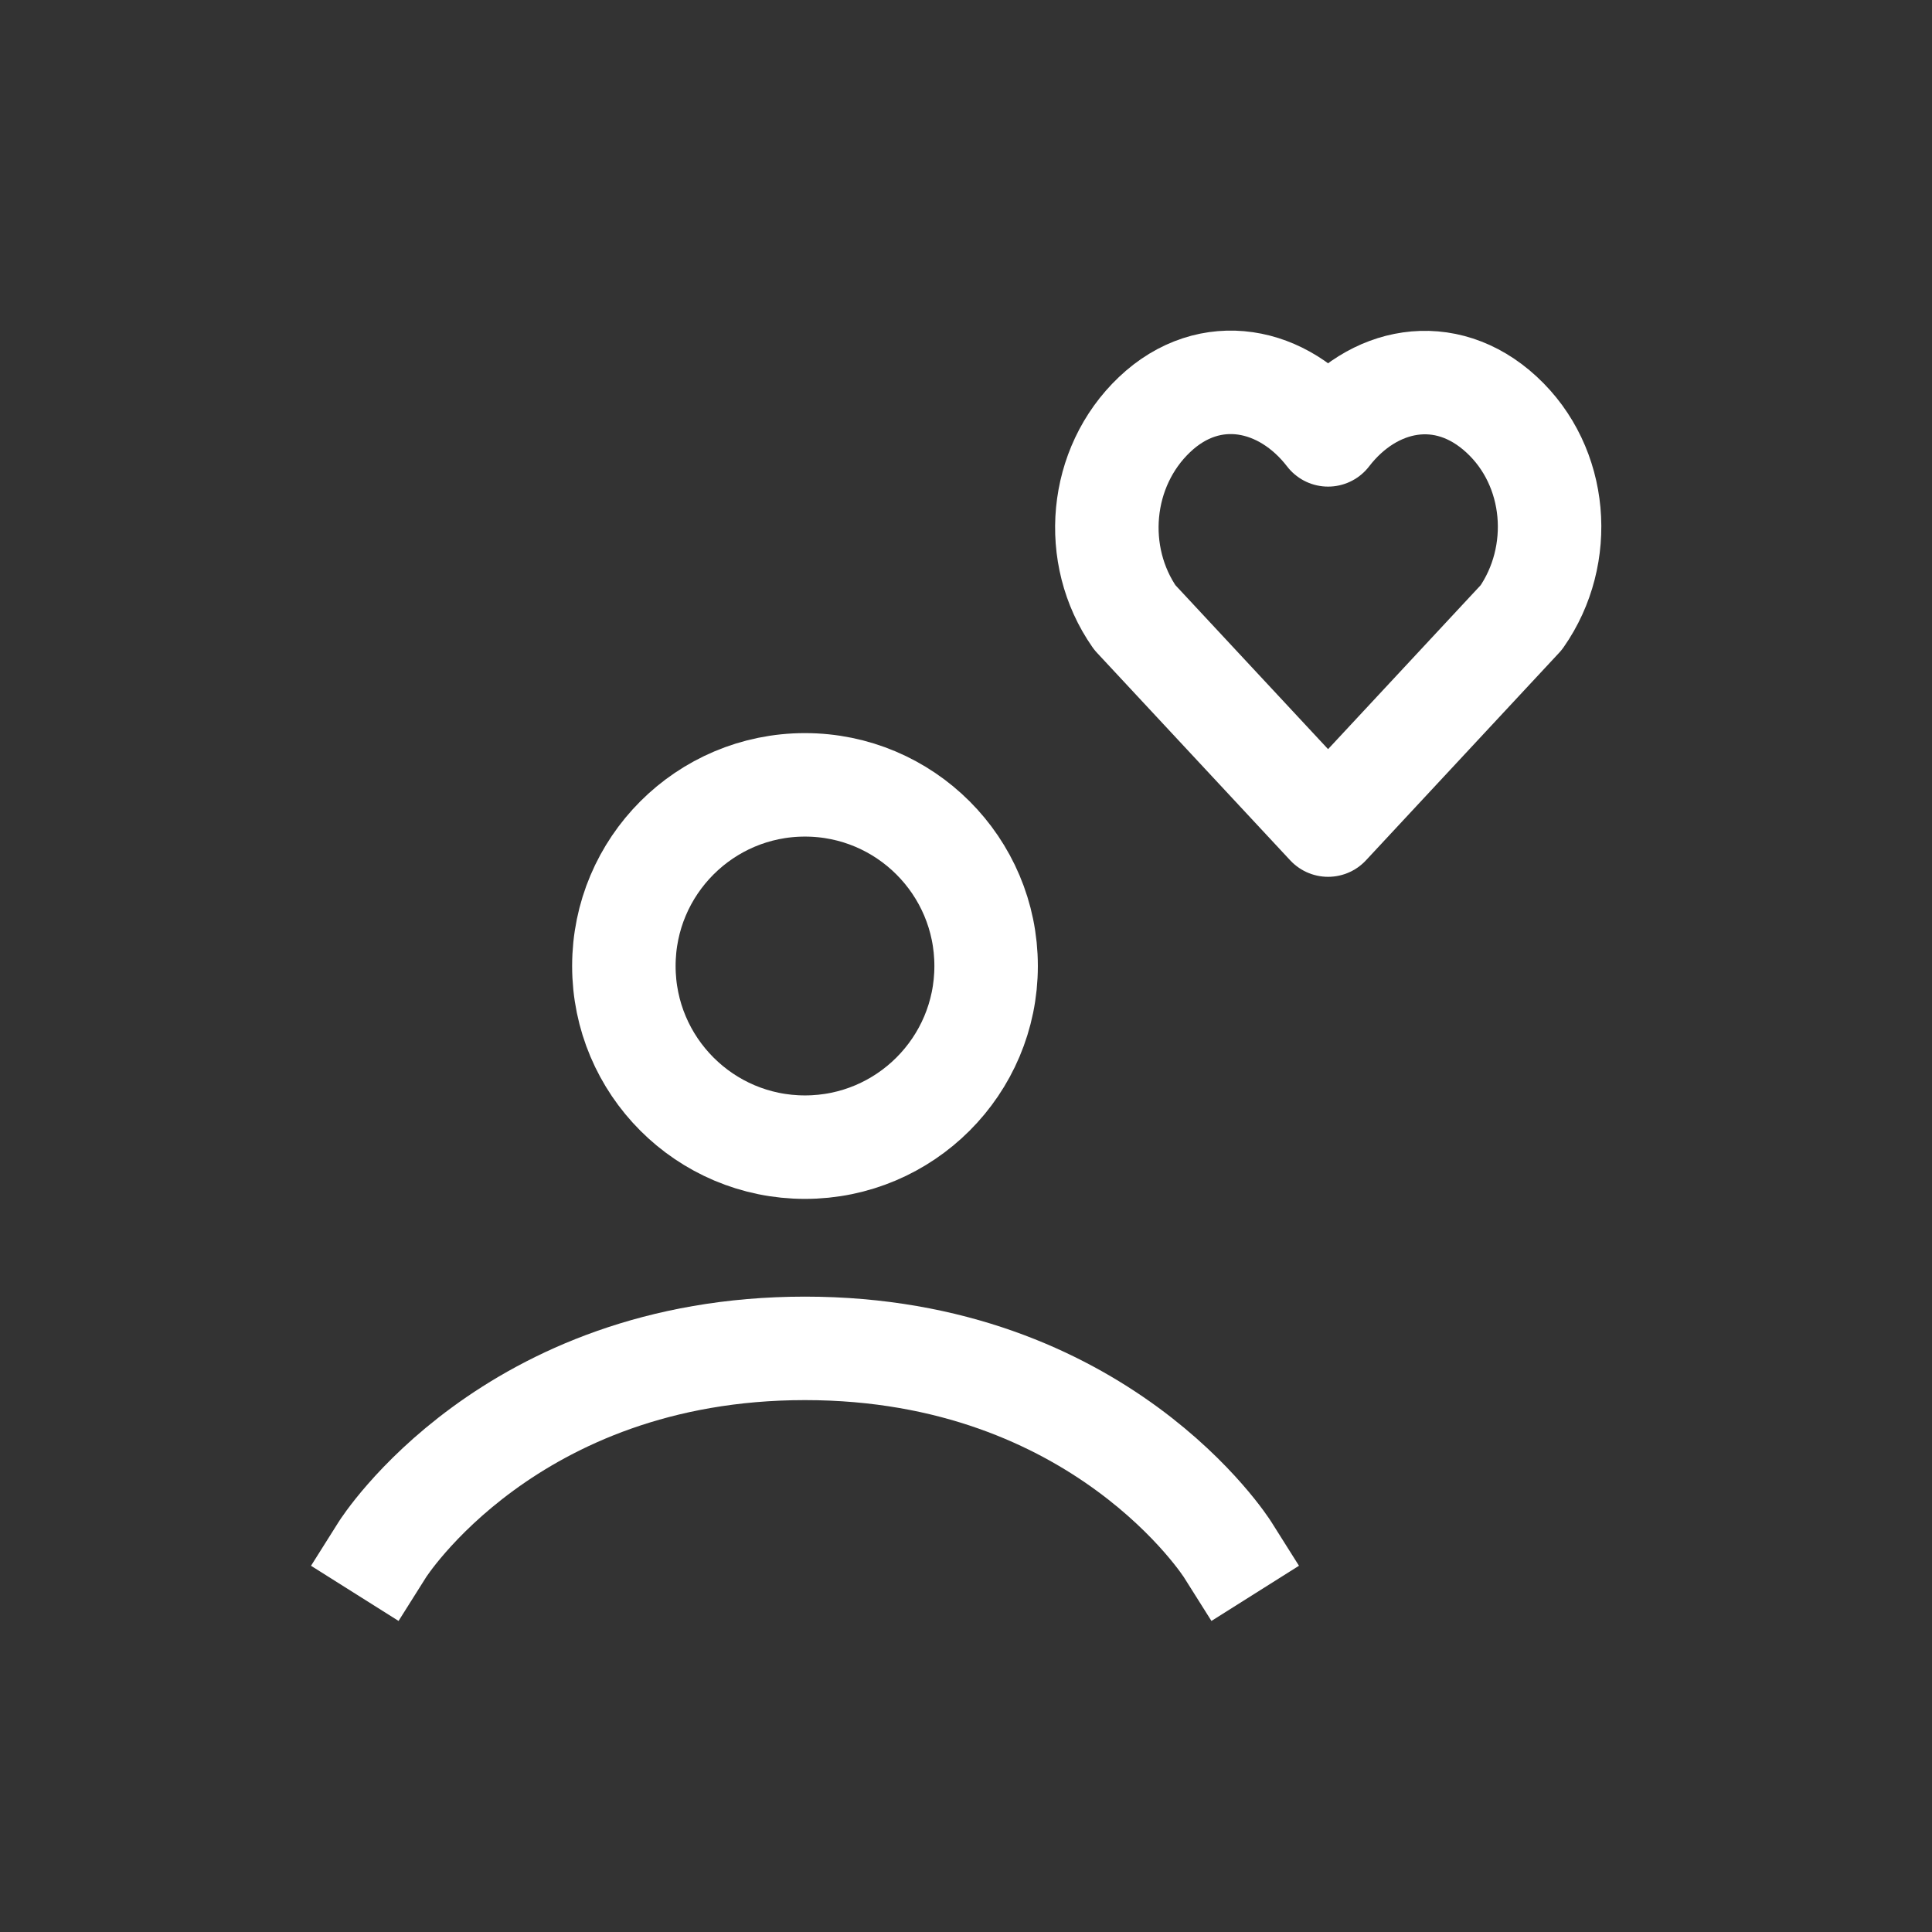
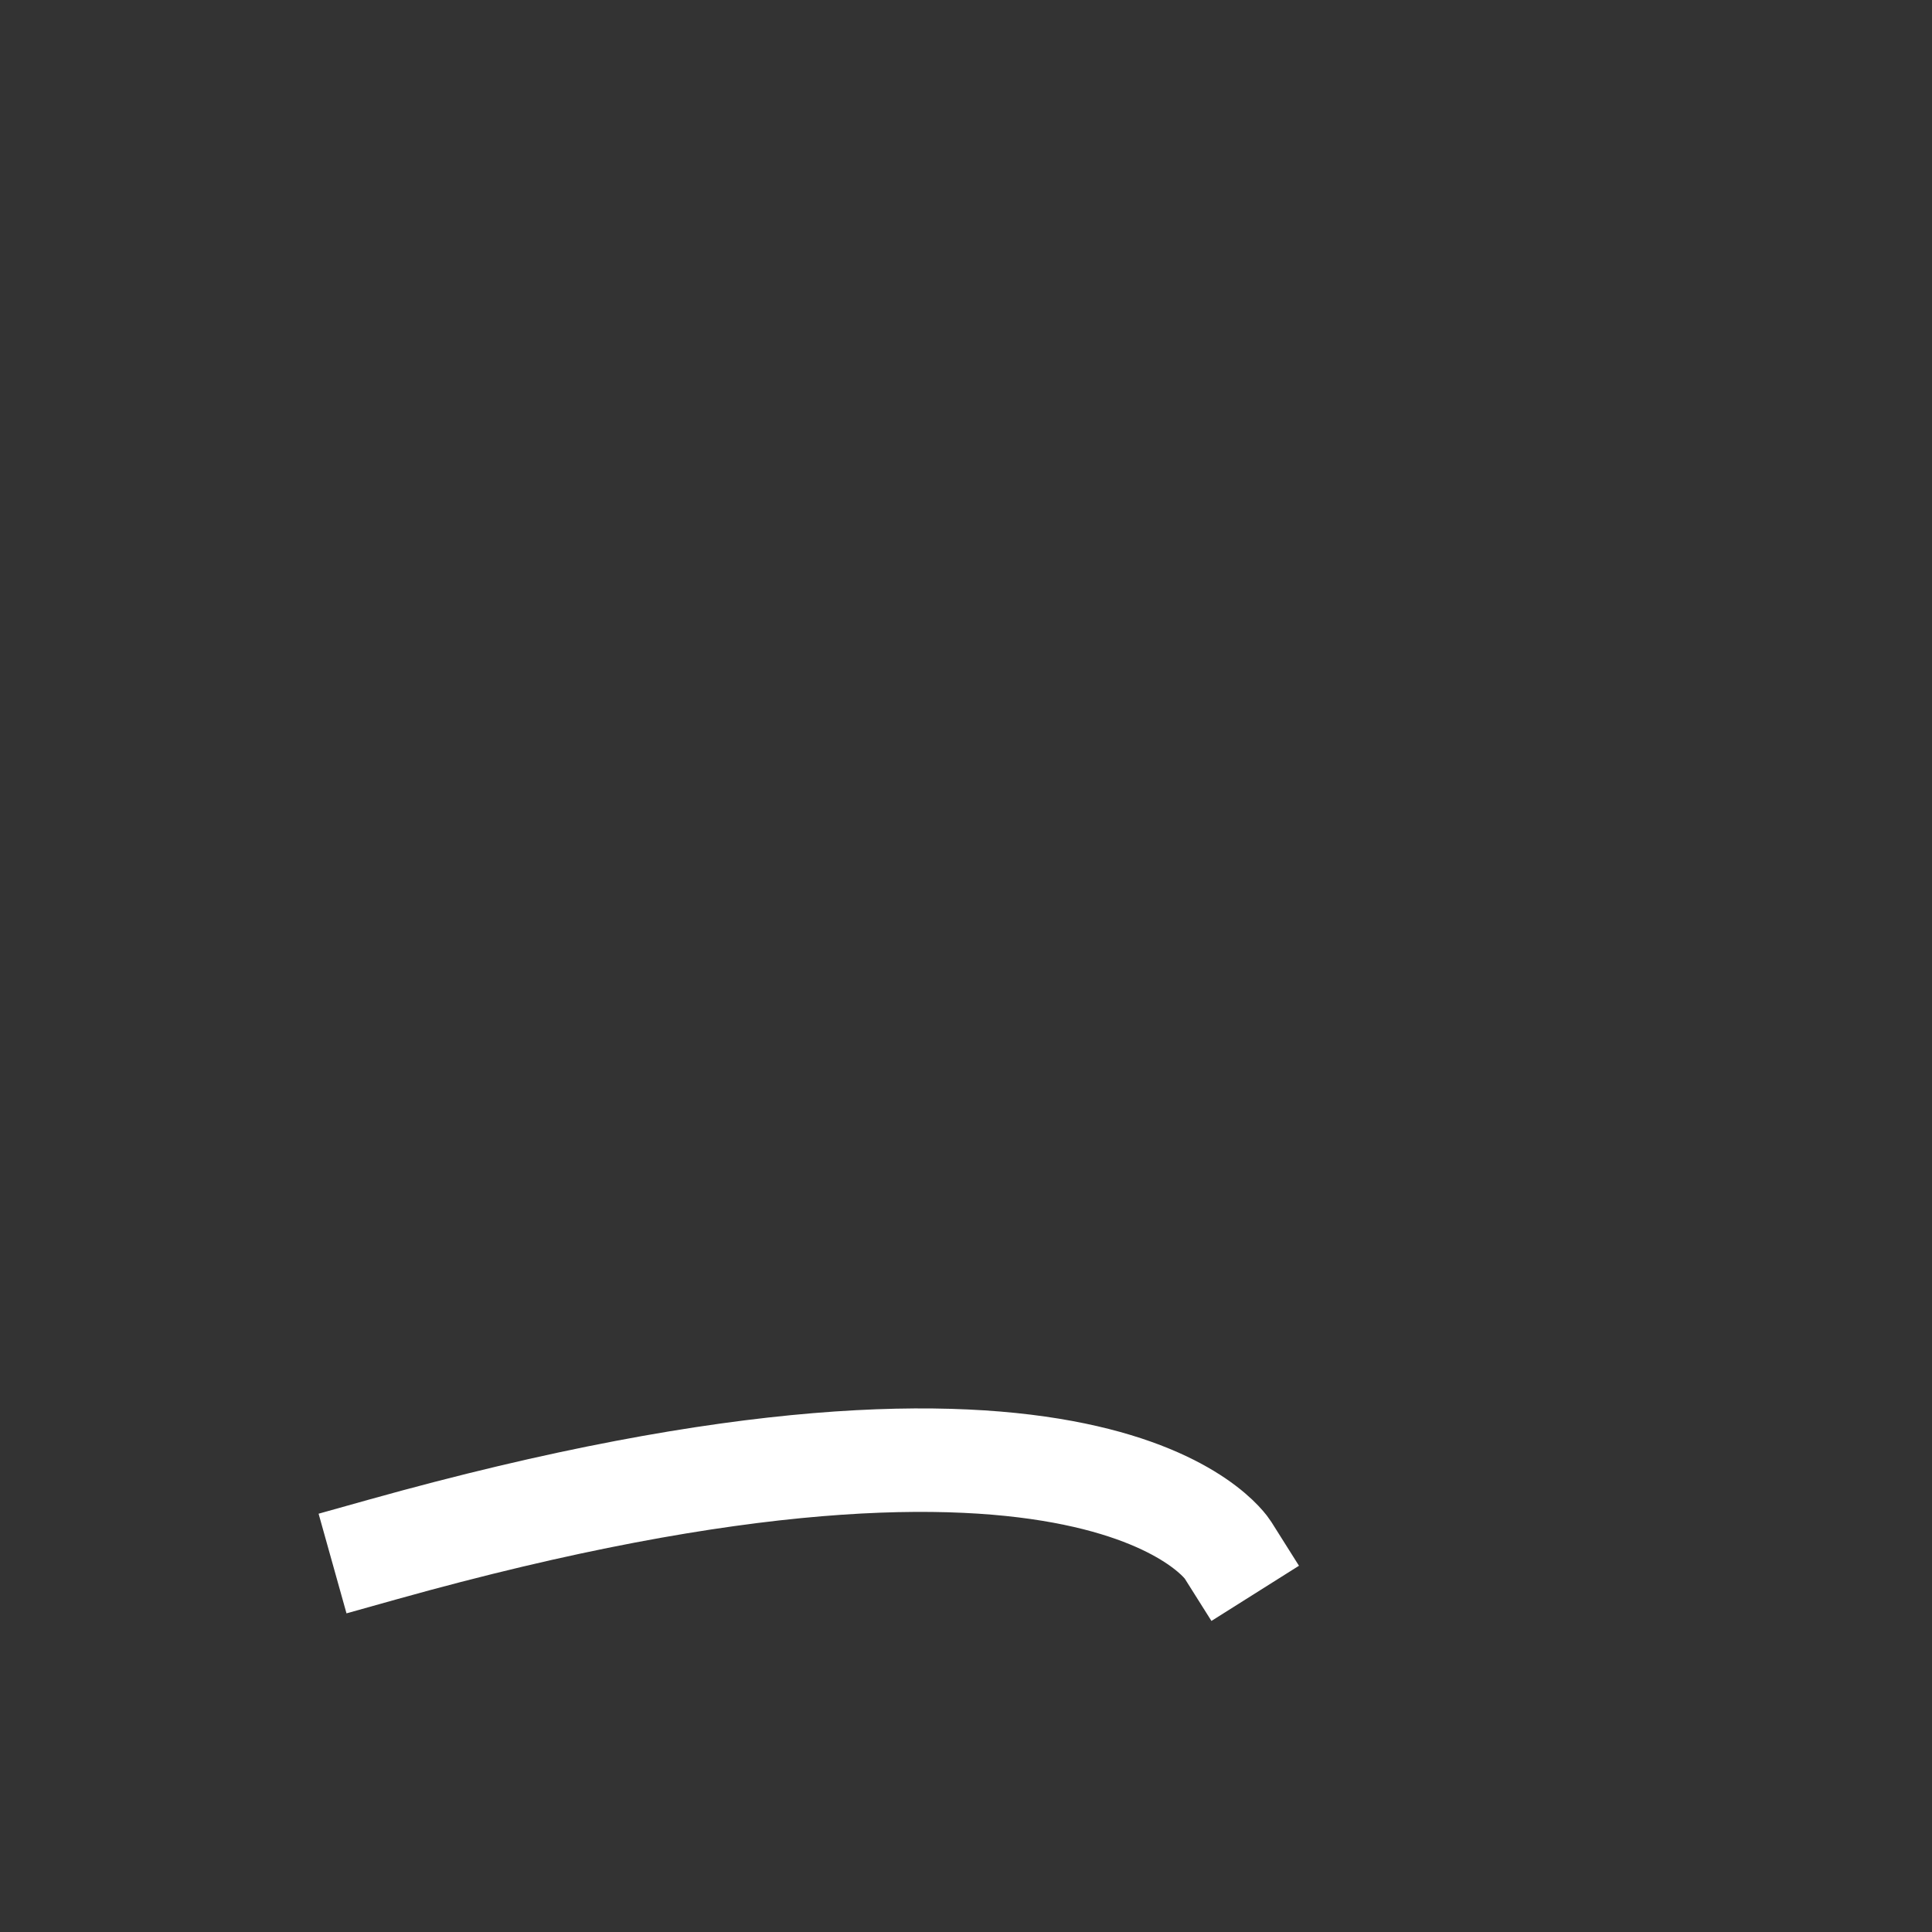
<svg xmlns="http://www.w3.org/2000/svg" width="34" height="34" viewBox="0 0 34 34" fill="none">
  <rect x="0" y="0" width="34" height="34" fill="#333333" stroke="none" />
-   <path d="M6.729 27.27C6.729 27.27 8.96 23.729 14.166 23.729C19.372 23.729 21.604 27.27 21.604 27.27" stroke="white" stroke-width="1.821" stroke-linecap="square" stroke-linejoin="round" />
-   <path d="M17.354 17C17.354 18.76 15.926 20.188 14.166 20.188C12.406 20.188 10.979 18.76 10.979 17C10.979 15.24 12.406 13.812 14.166 13.812C15.926 13.812 17.354 15.24 17.354 17Z" stroke="white" stroke-width="1.821" stroke-linecap="square" stroke-linejoin="round" />
-   <path fill-rule="evenodd" clip-rule="evenodd" d="M23.372 7.653C22.593 6.641 21.294 6.369 20.318 7.296C19.342 8.222 19.205 9.771 19.971 10.867L23.372 14.52L26.772 10.867C27.539 9.771 27.418 8.212 26.425 7.296C25.433 6.379 24.151 6.641 23.372 7.653Z" stroke="white" stroke-width="1.821" stroke-linecap="square" stroke-linejoin="round" />
+   <path d="M6.729 27.27C19.372 23.729 21.604 27.27 21.604 27.27" stroke="white" stroke-width="1.821" stroke-linecap="square" stroke-linejoin="round" />
</svg>